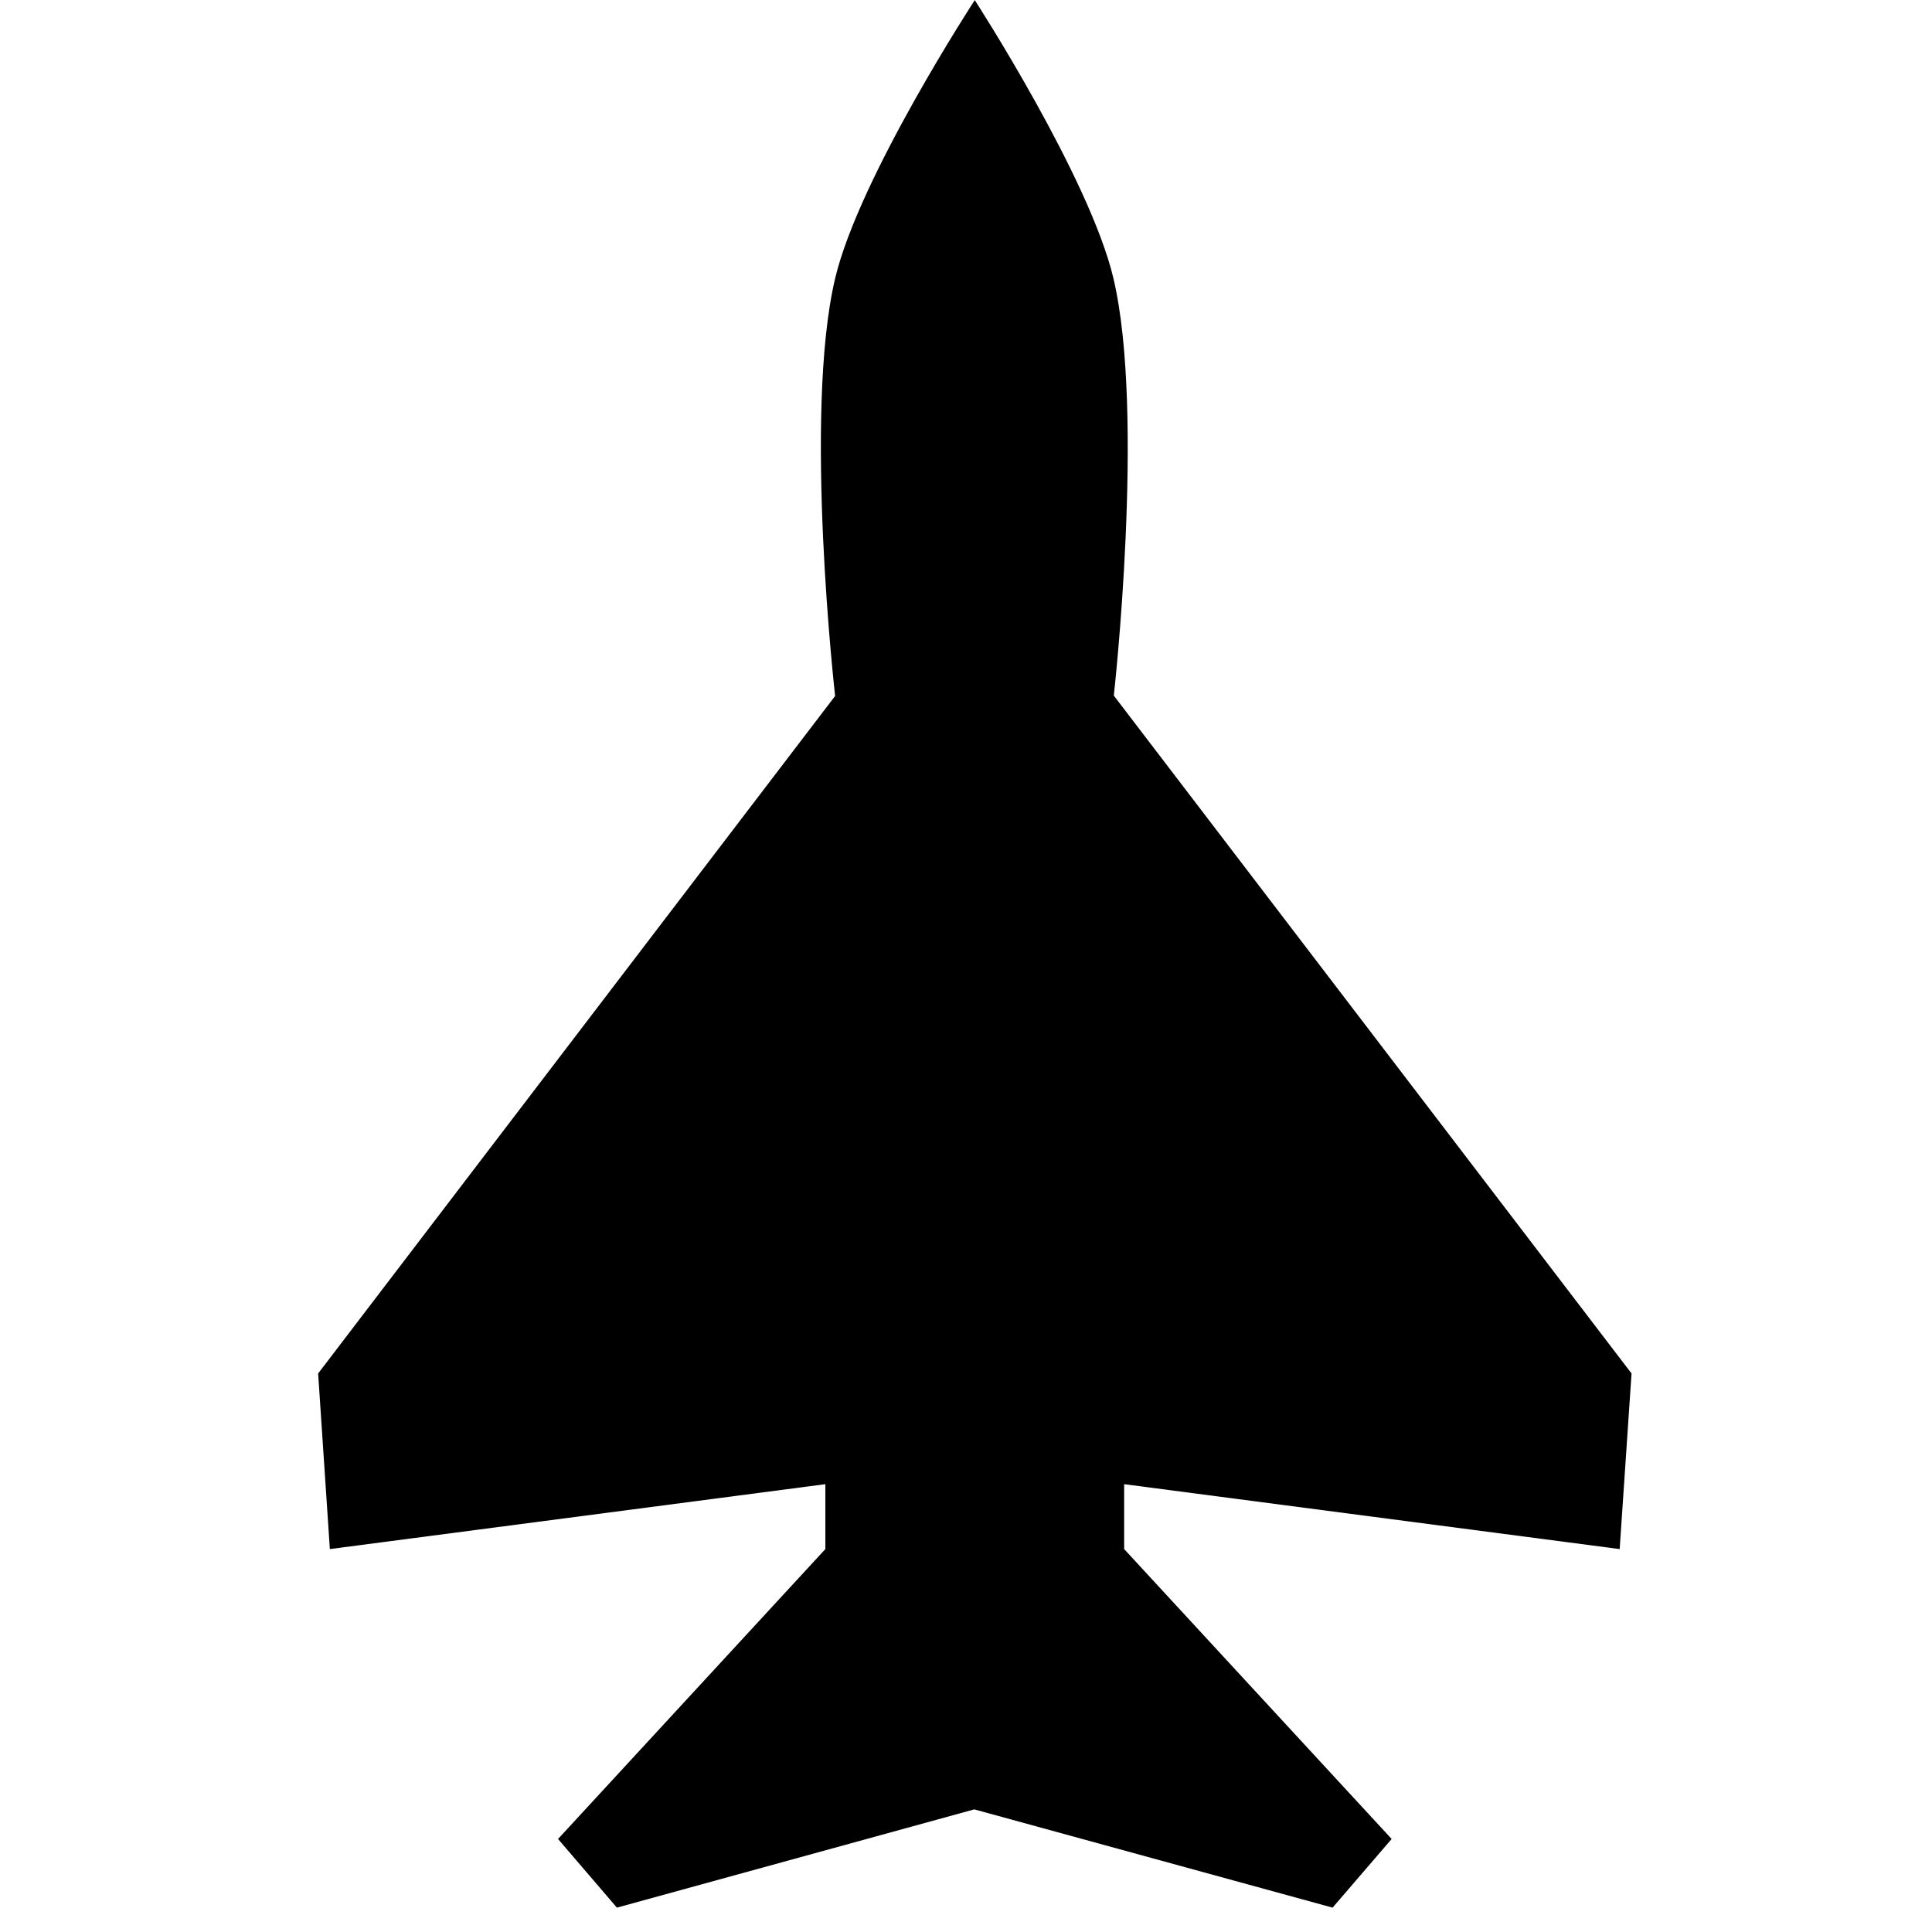
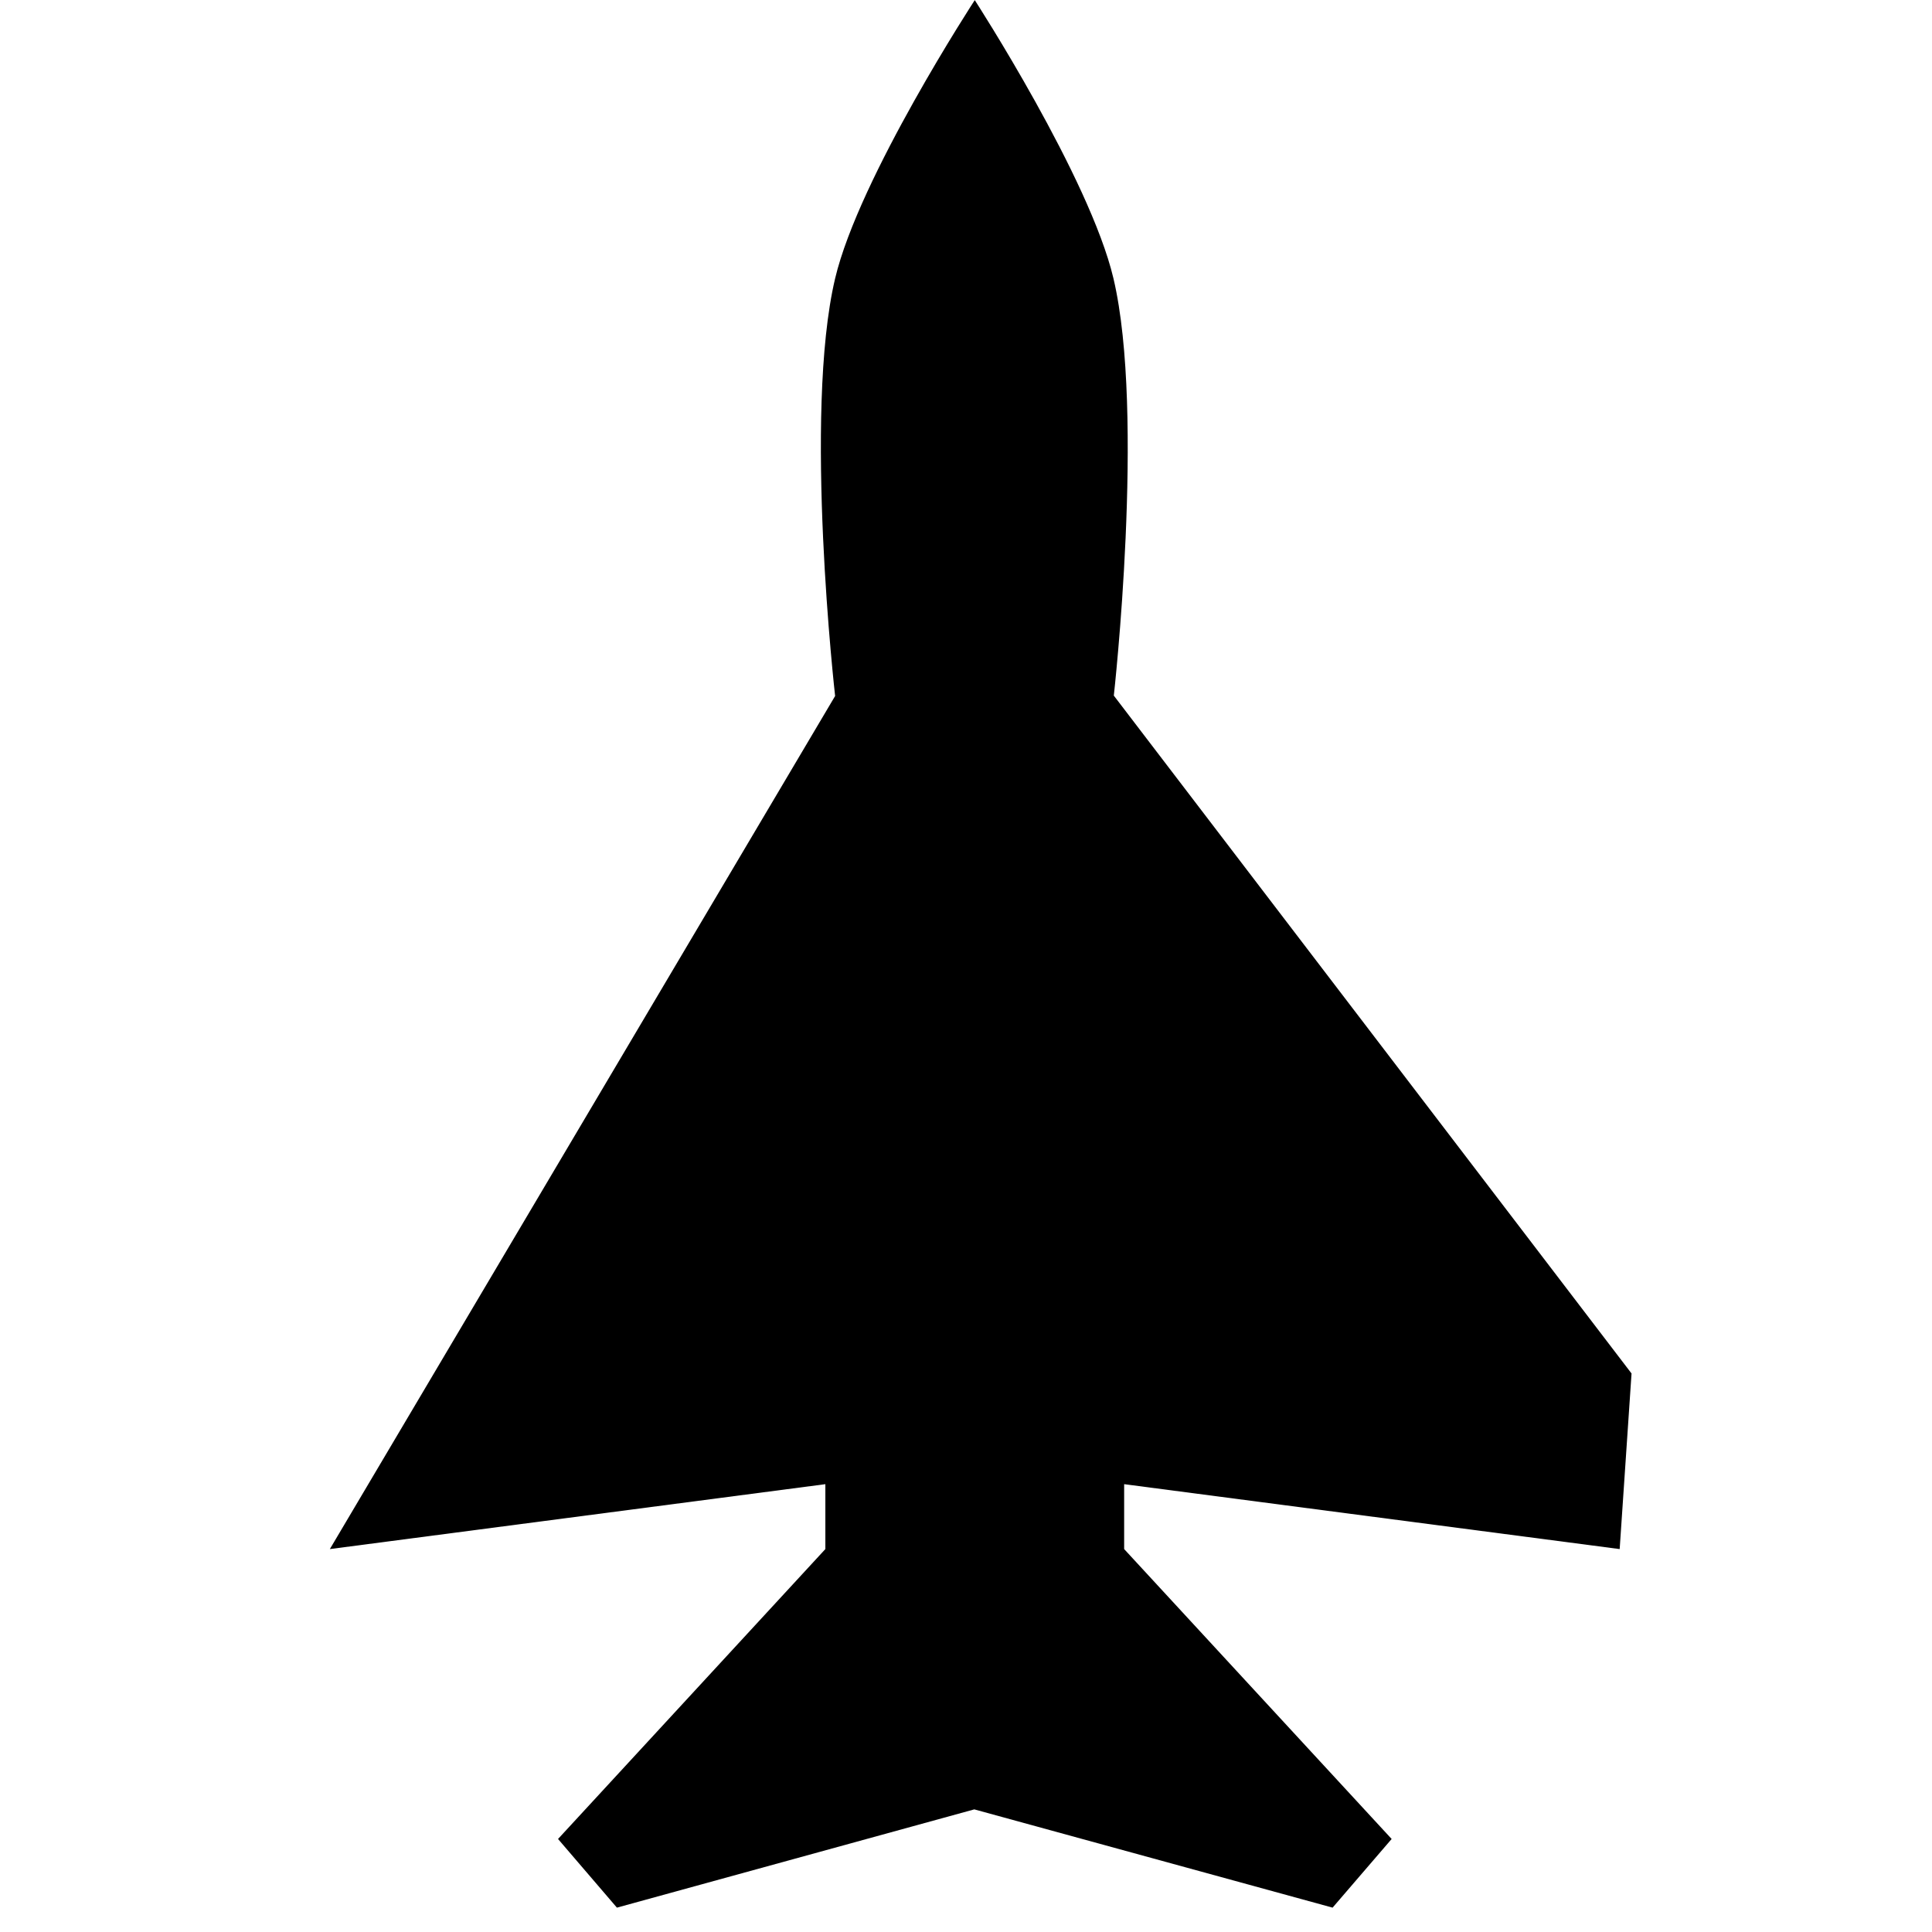
<svg xmlns="http://www.w3.org/2000/svg" xmlns:ns1="https://boxy-svg.com" viewBox="0 0 200 200">
  <defs>
    <ns1:grid x="0" y="0" width="14.408" height="14.408" />
  </defs>
  <g id="Thin-L" transform="matrix(0, -1.526, 1.526, 0, 154.192, 224.516)">
-     <path d="M 17.718 -10.644 L 24.384 -34.95 L 17.718 -59.193 L 22.376 -63.188 L 42.042 -45.053 L 46.445 -45.053 L 42.042 -78.667 L 53.954 -79.462 L 99.913 -44.391 C 99.913 -44.391 119.05 -46.566 128.237 -44.391 C 135.089 -42.769 147.119 -34.918 147.119 -34.918 C 147.119 -34.918 135.081 -27.123 128.237 -25.509 C 119.056 -23.344 99.939 -25.485 99.939 -25.485 L 53.954 9.636 L 42.042 8.831 L 46.445 -24.784 L 42.042 -24.784 L 22.376 -6.638 L 17.718 -10.644 Z" stroke="none" fill="#000" />
+     <path d="M 17.718 -10.644 L 24.384 -34.95 L 17.718 -59.193 L 22.376 -63.188 L 42.042 -45.053 L 46.445 -45.053 L 42.042 -78.667 L 99.913 -44.391 C 99.913 -44.391 119.05 -46.566 128.237 -44.391 C 135.089 -42.769 147.119 -34.918 147.119 -34.918 C 147.119 -34.918 135.081 -27.123 128.237 -25.509 C 119.056 -23.344 99.939 -25.485 99.939 -25.485 L 53.954 9.636 L 42.042 8.831 L 46.445 -24.784 L 42.042 -24.784 L 22.376 -6.638 L 17.718 -10.644 Z" stroke="none" fill="#000" />
  </g>
</svg>